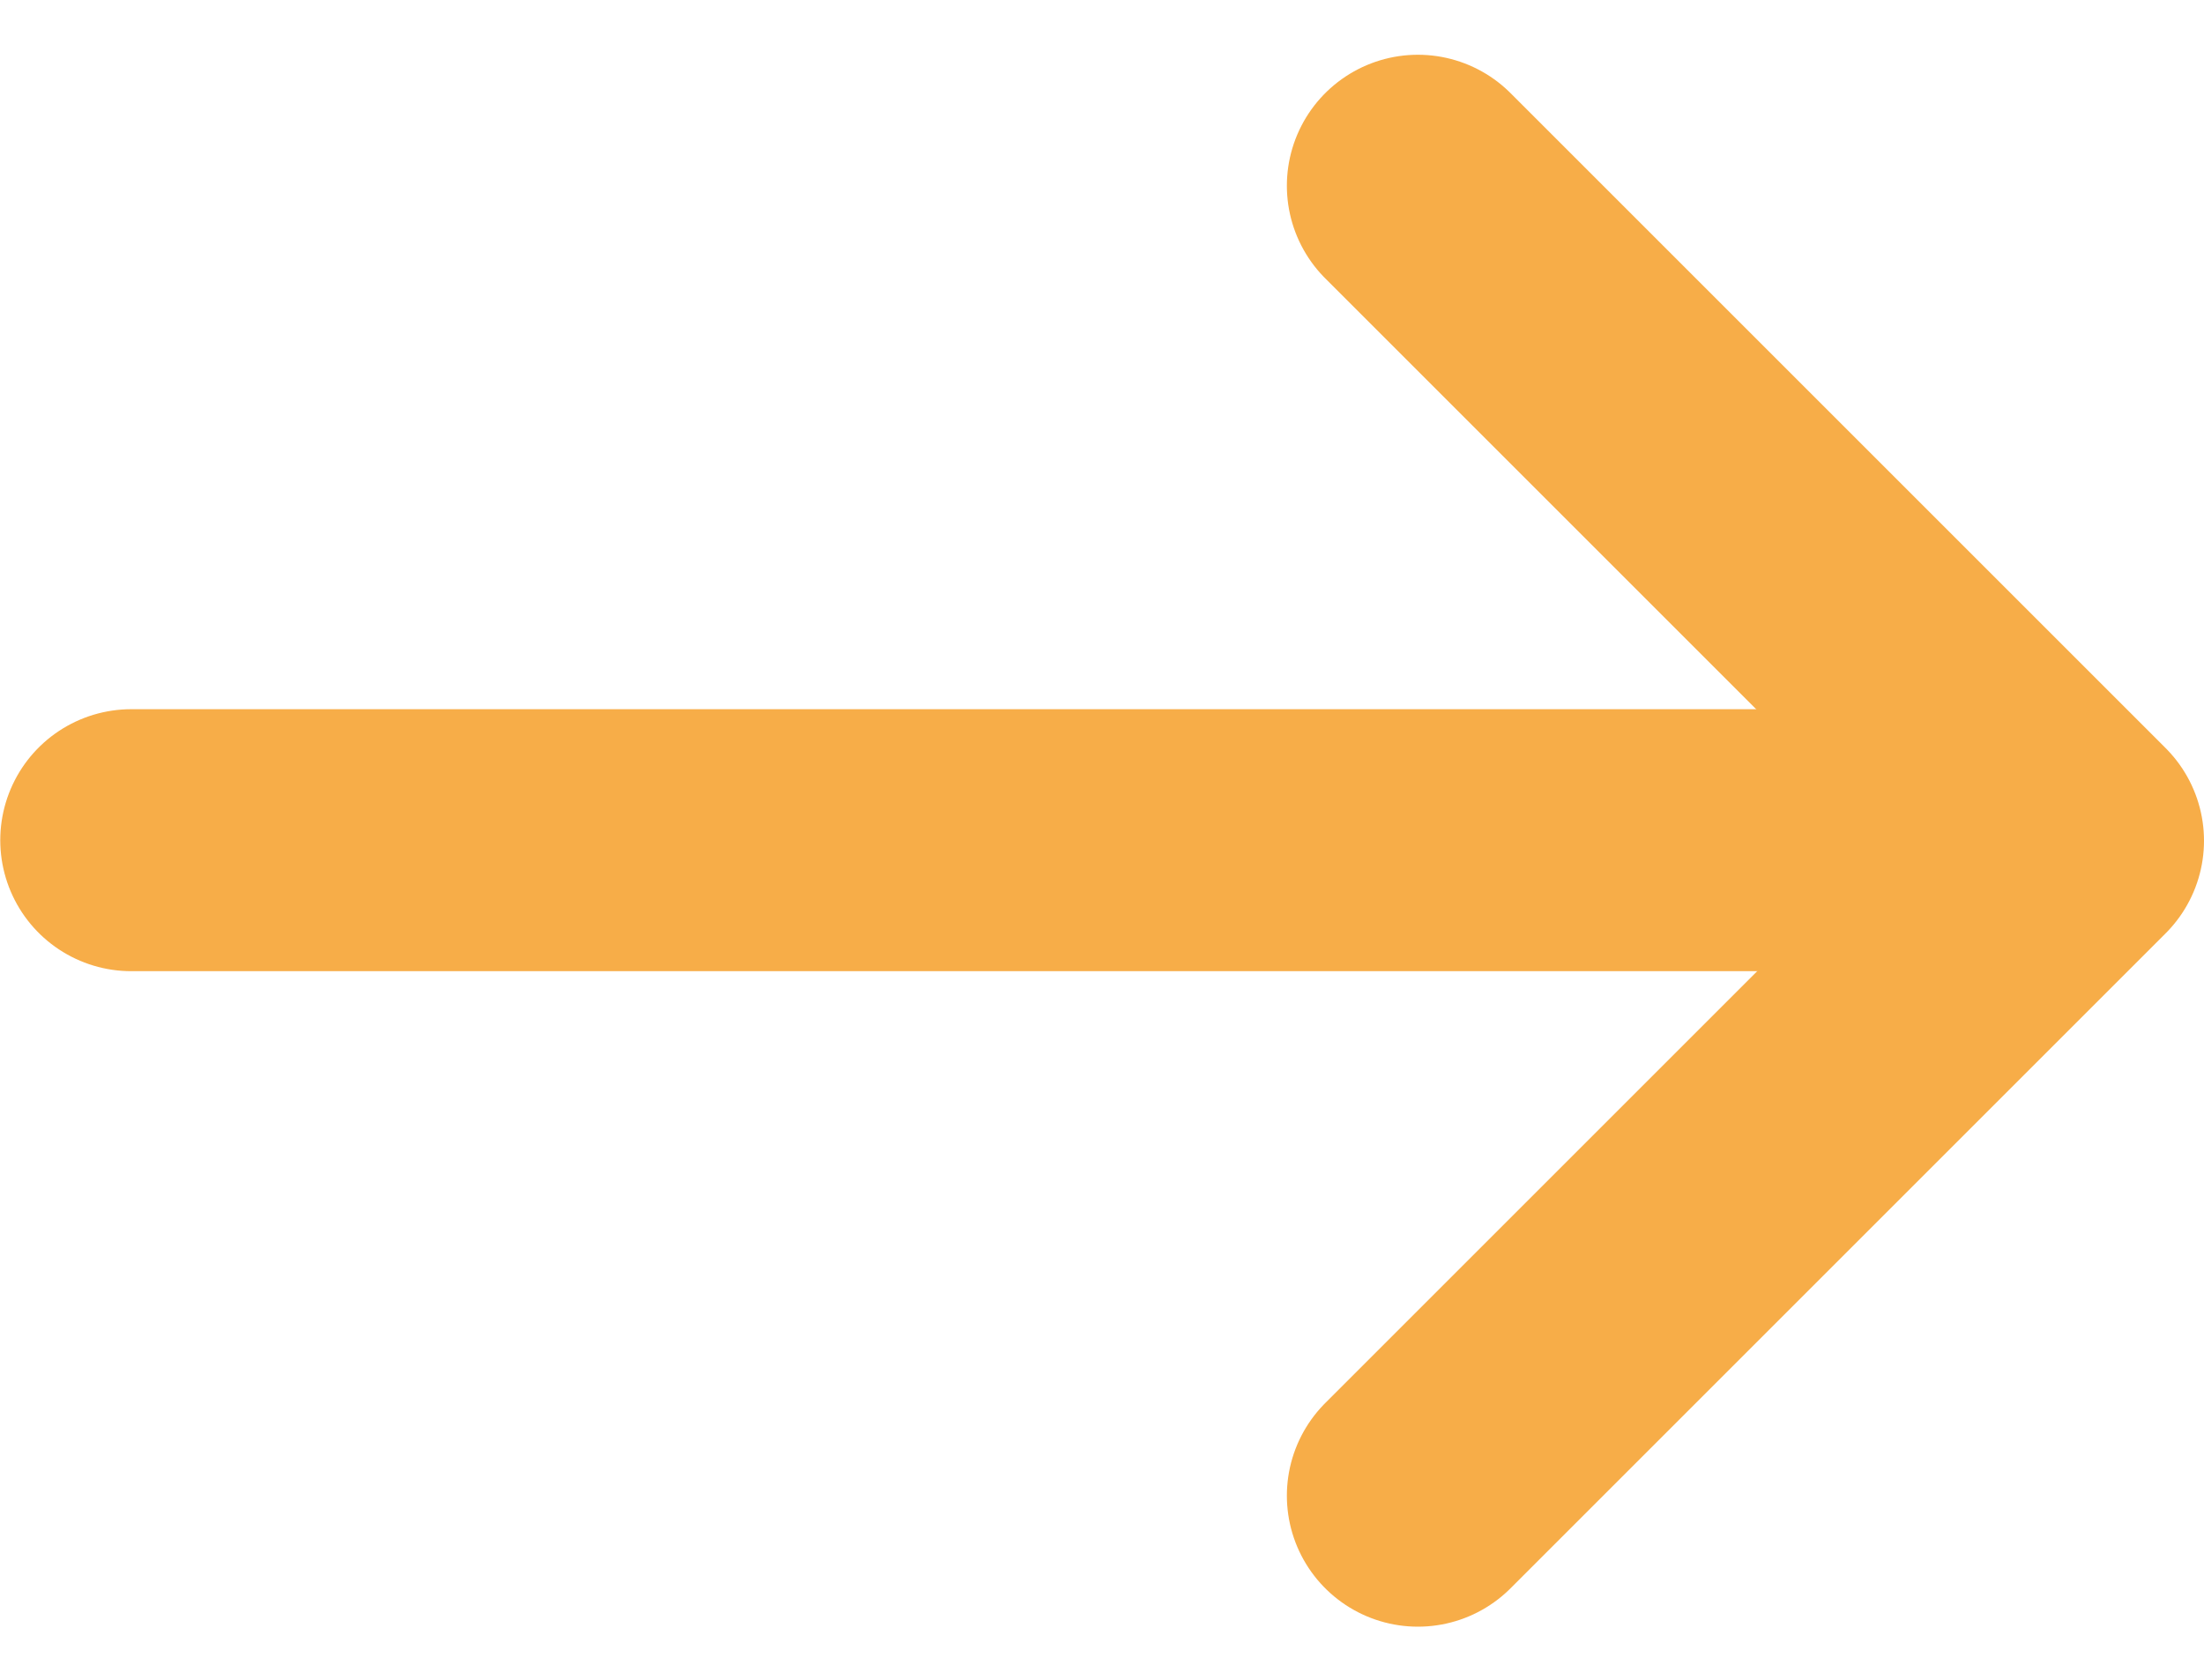
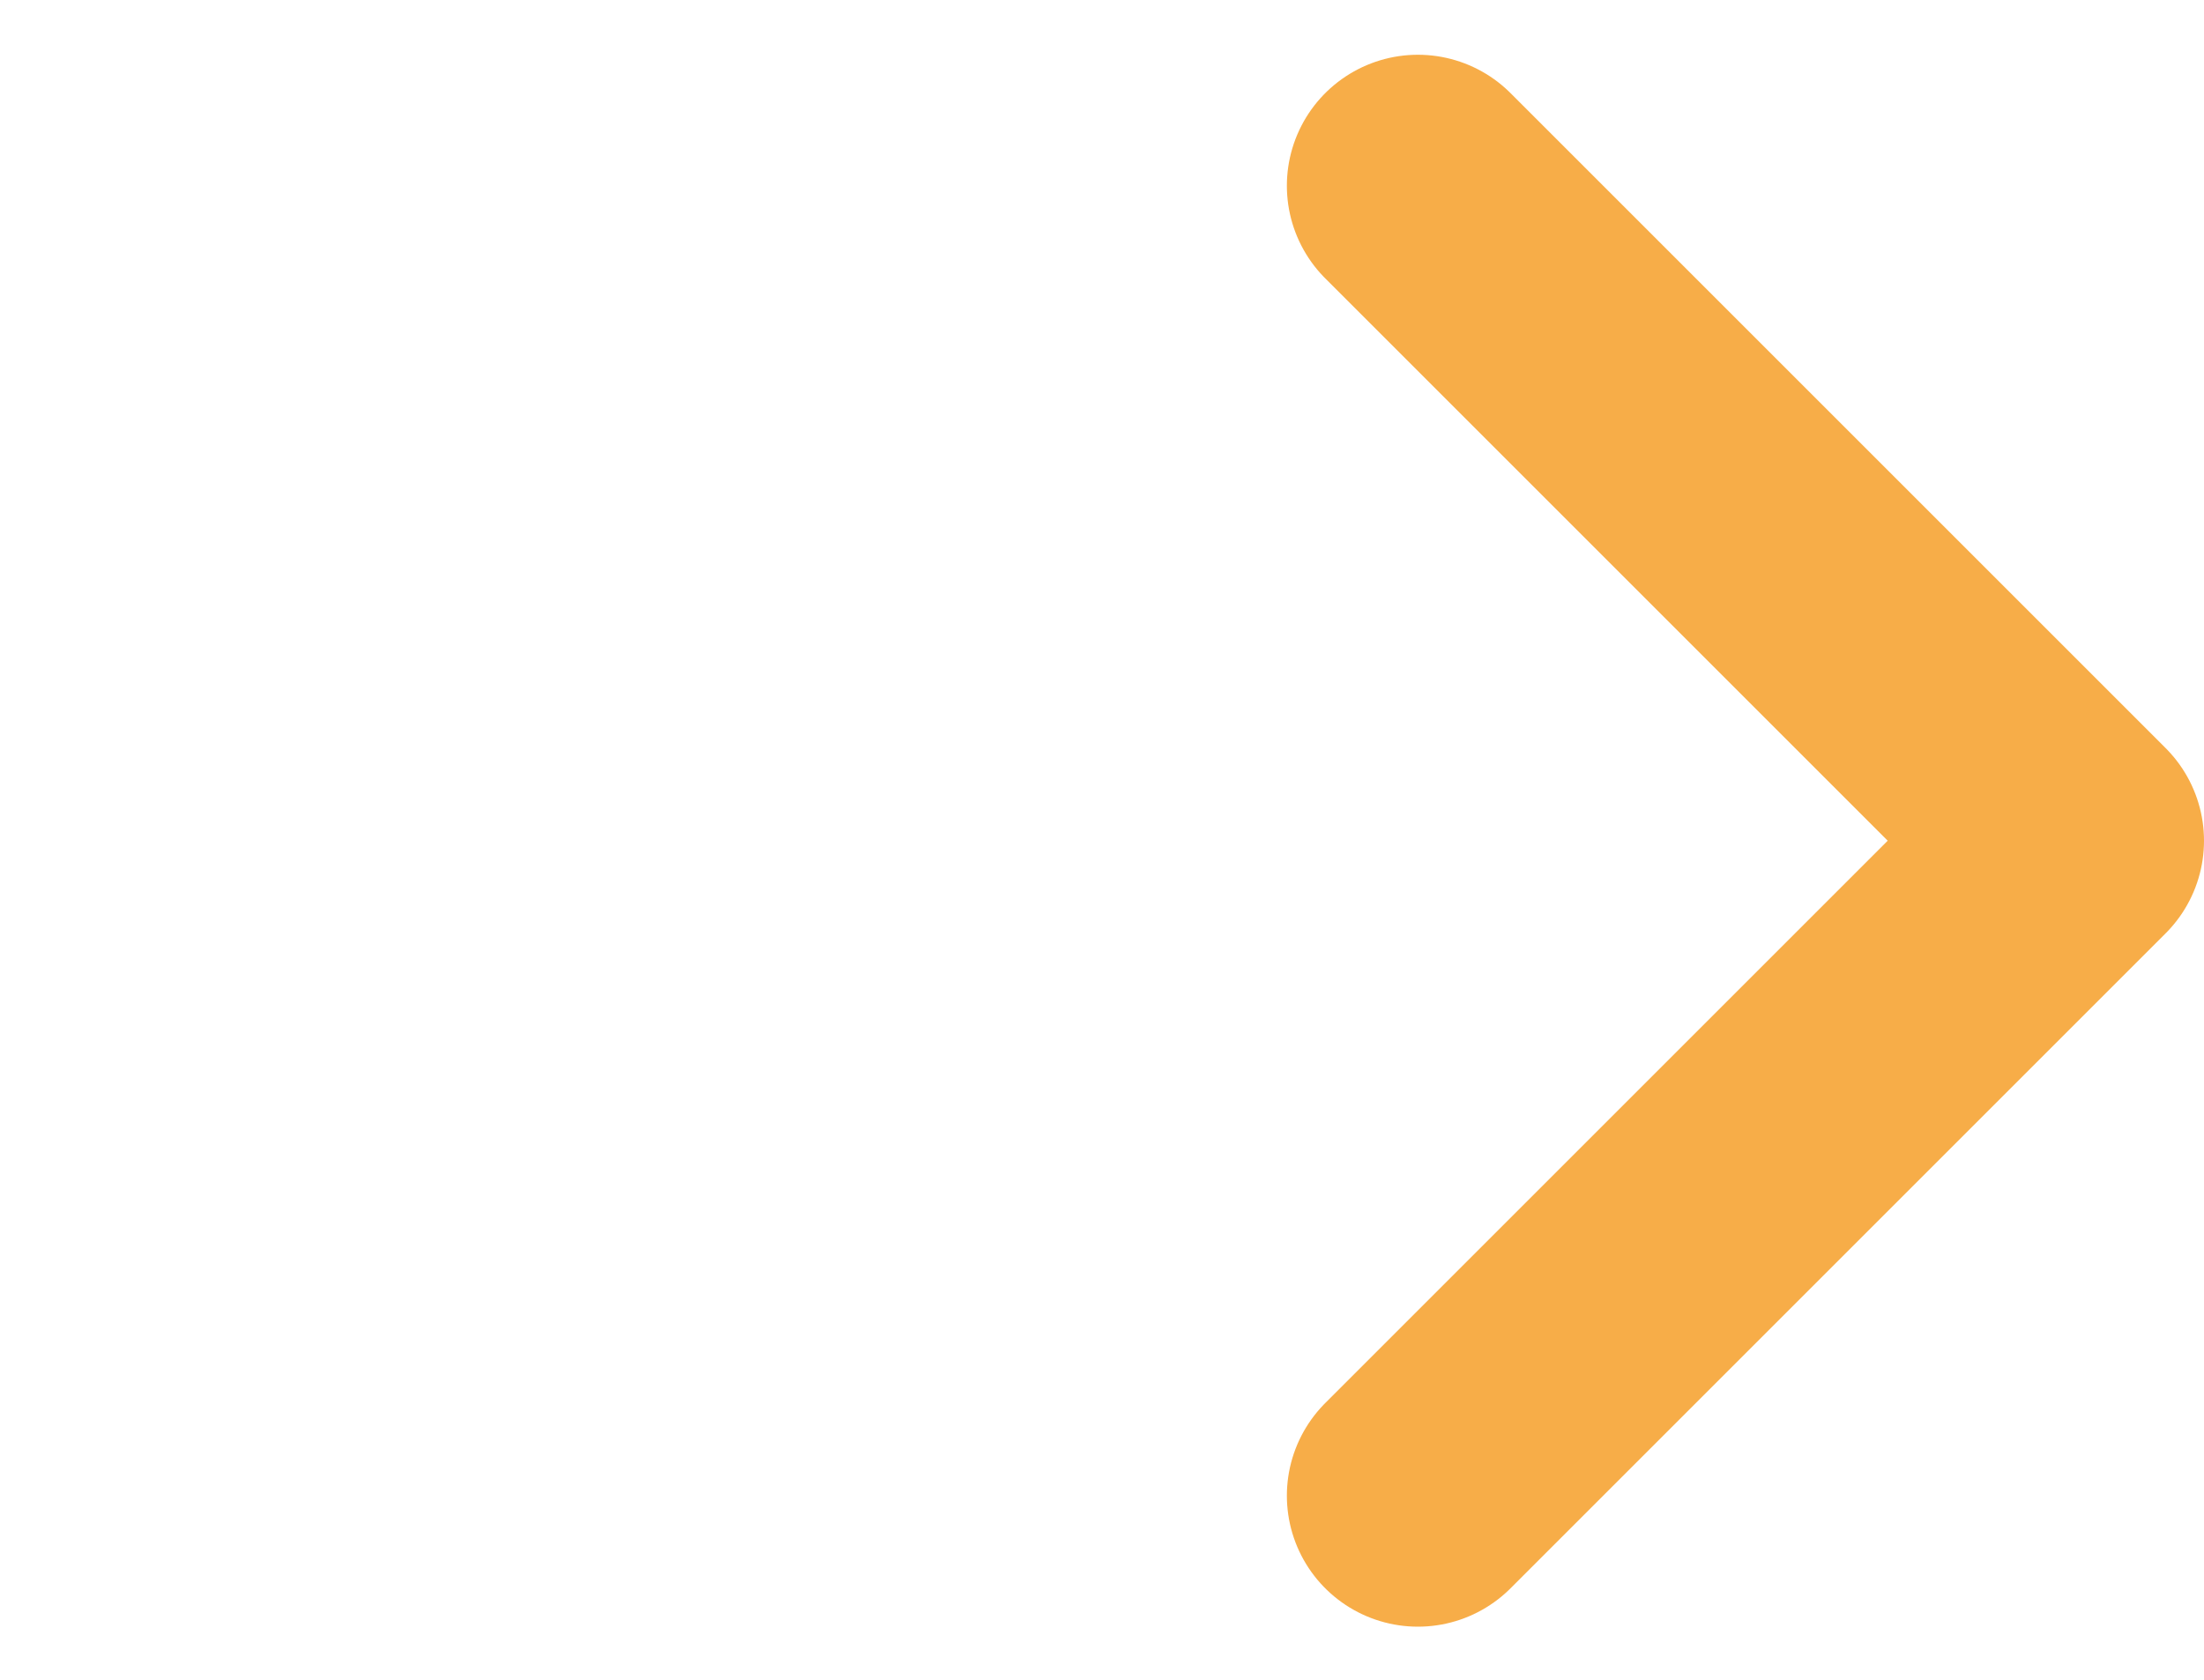
<svg xmlns="http://www.w3.org/2000/svg" width="16.822" height="12.828" viewBox="0 0 16.822 12.828">
  <g id="Gruppe_7354" data-name="Gruppe 7354" transform="translate(1 1.414)">
    <path id="Pfad_9922" data-name="Pfad 9922" d="M3714.642,2094.6l5,5-5,5" transform="translate(-3704.82 -2094.596)" fill="none" stroke="#f7ad48" stroke-linecap="round" stroke-linejoin="round" stroke-width="2" />
-     <path id="Pfad_9923" data-name="Pfad 9923" d="M3720.233,2098.5h-14" transform="translate(-3706.231 -2093.5)" fill="none" stroke="#f7ad48" stroke-linecap="round" stroke-width="2" />
  </g>
</svg>